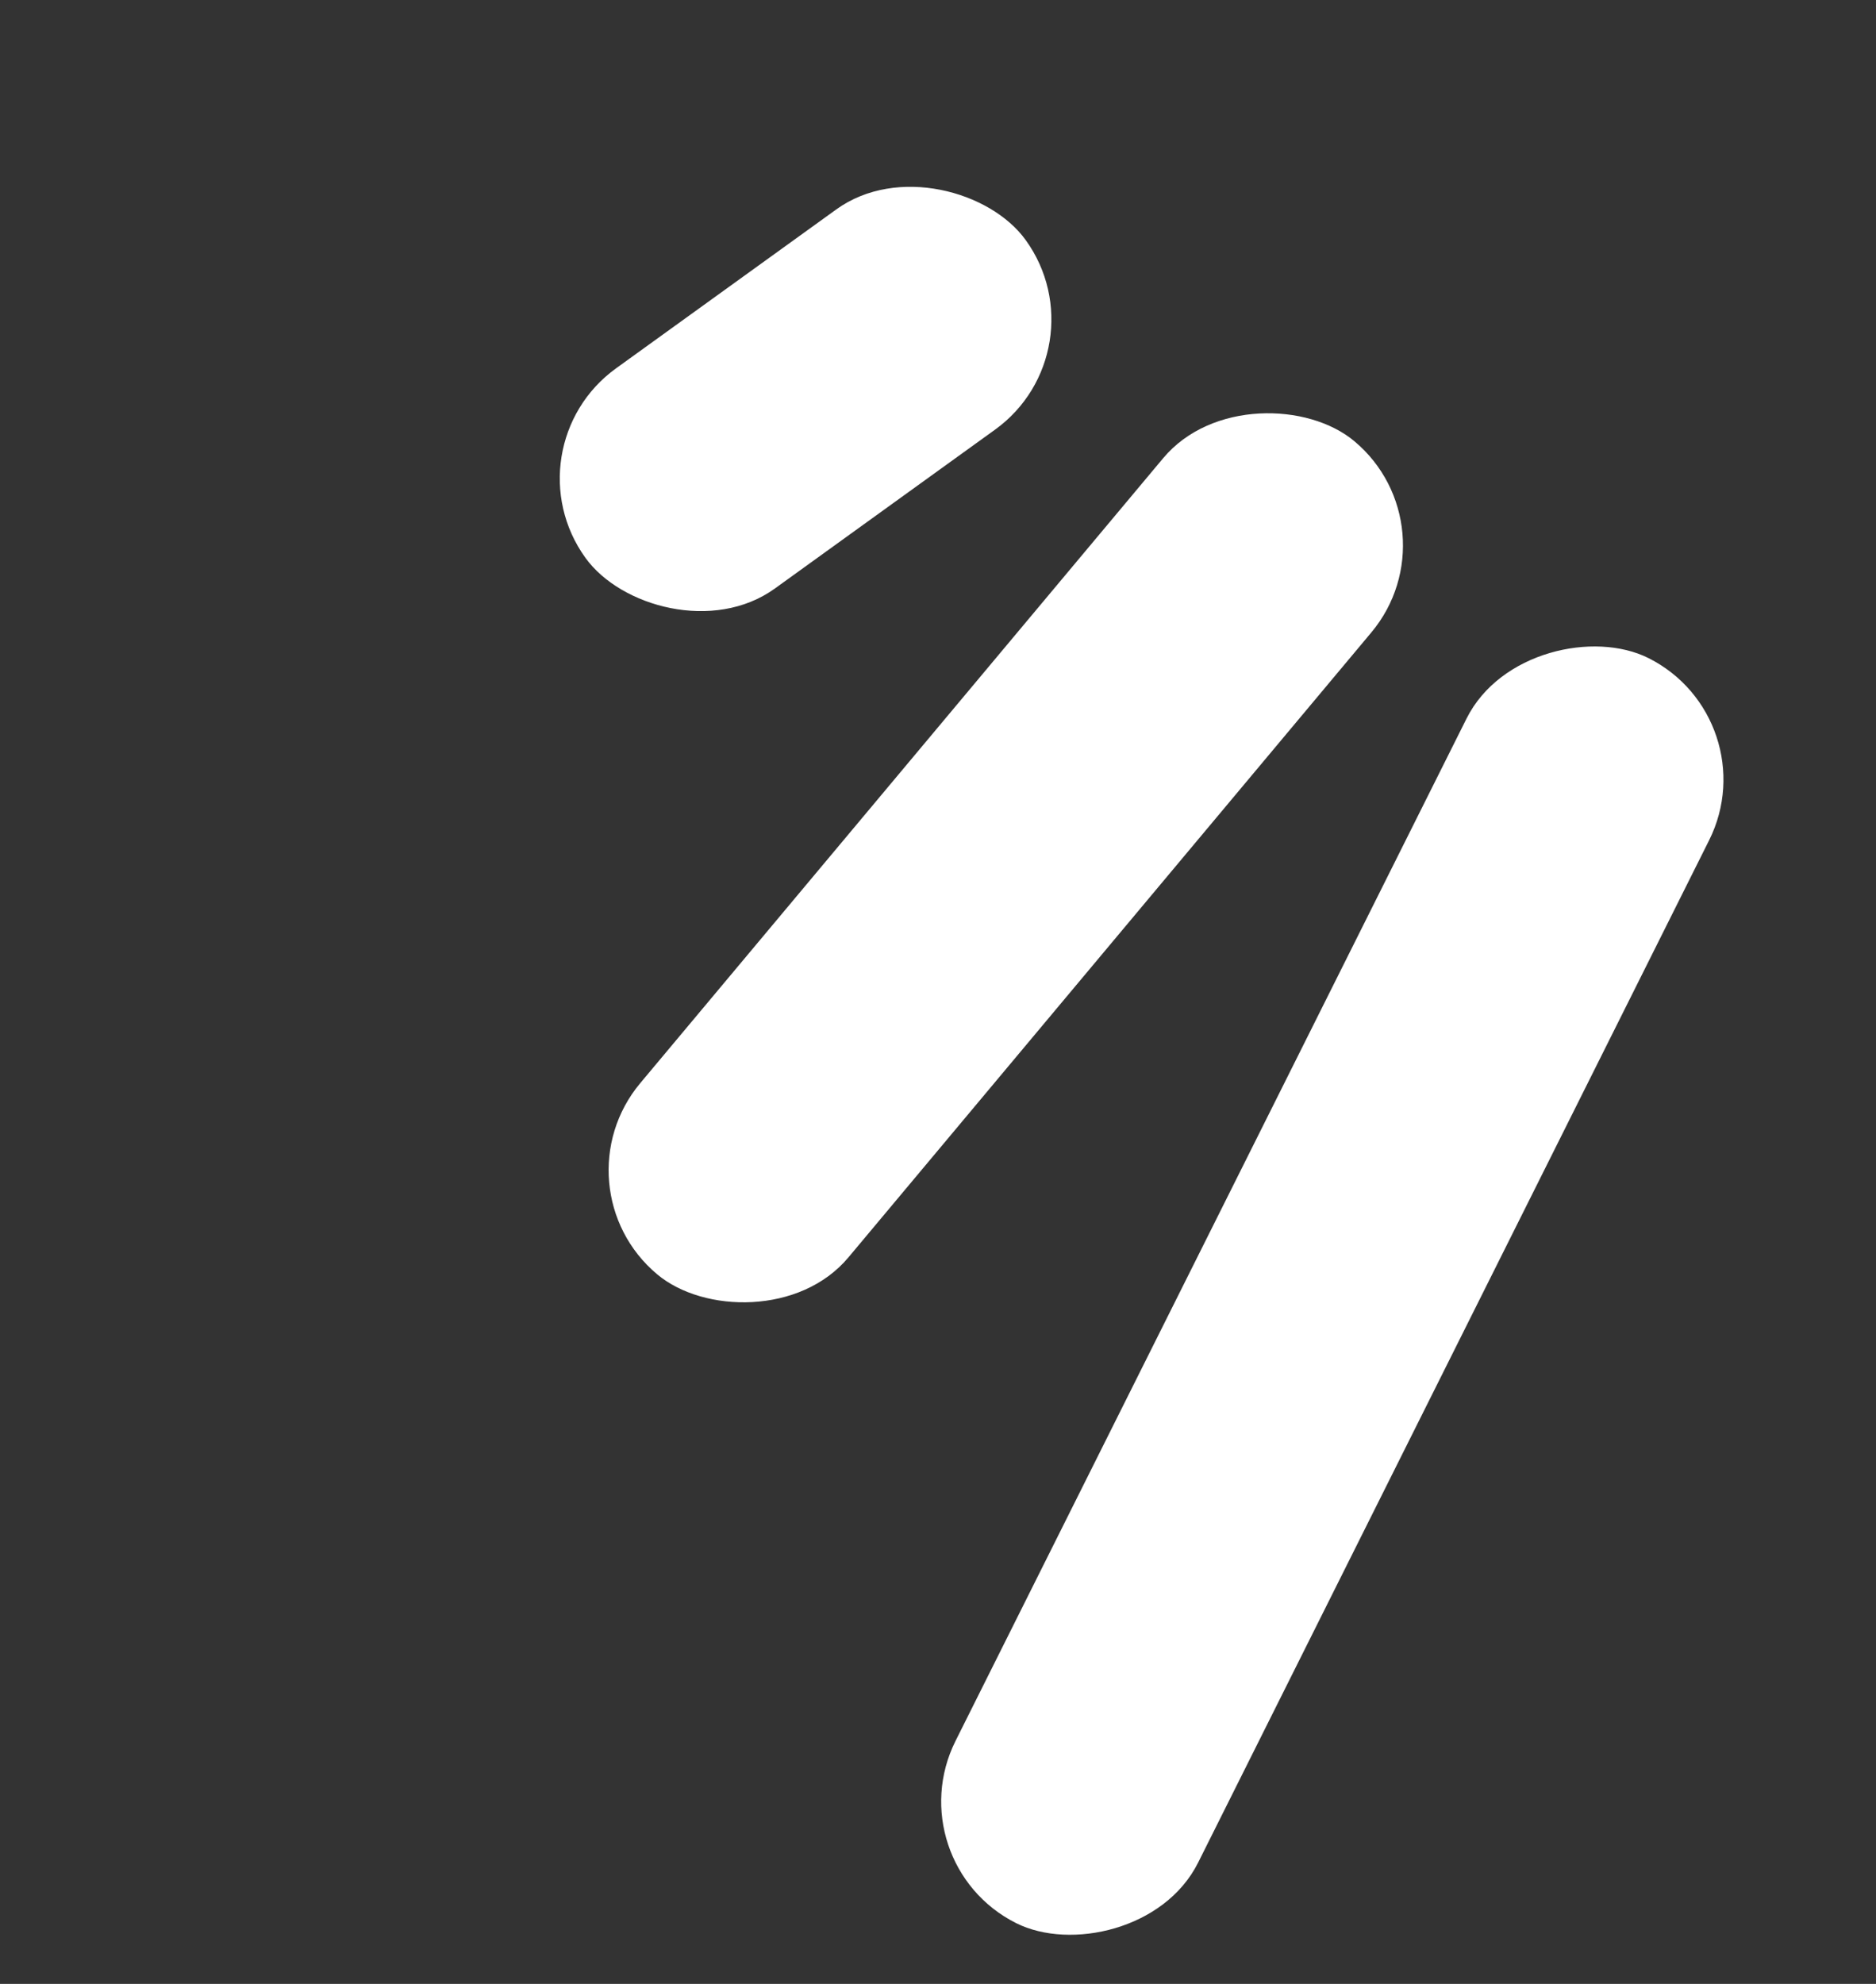
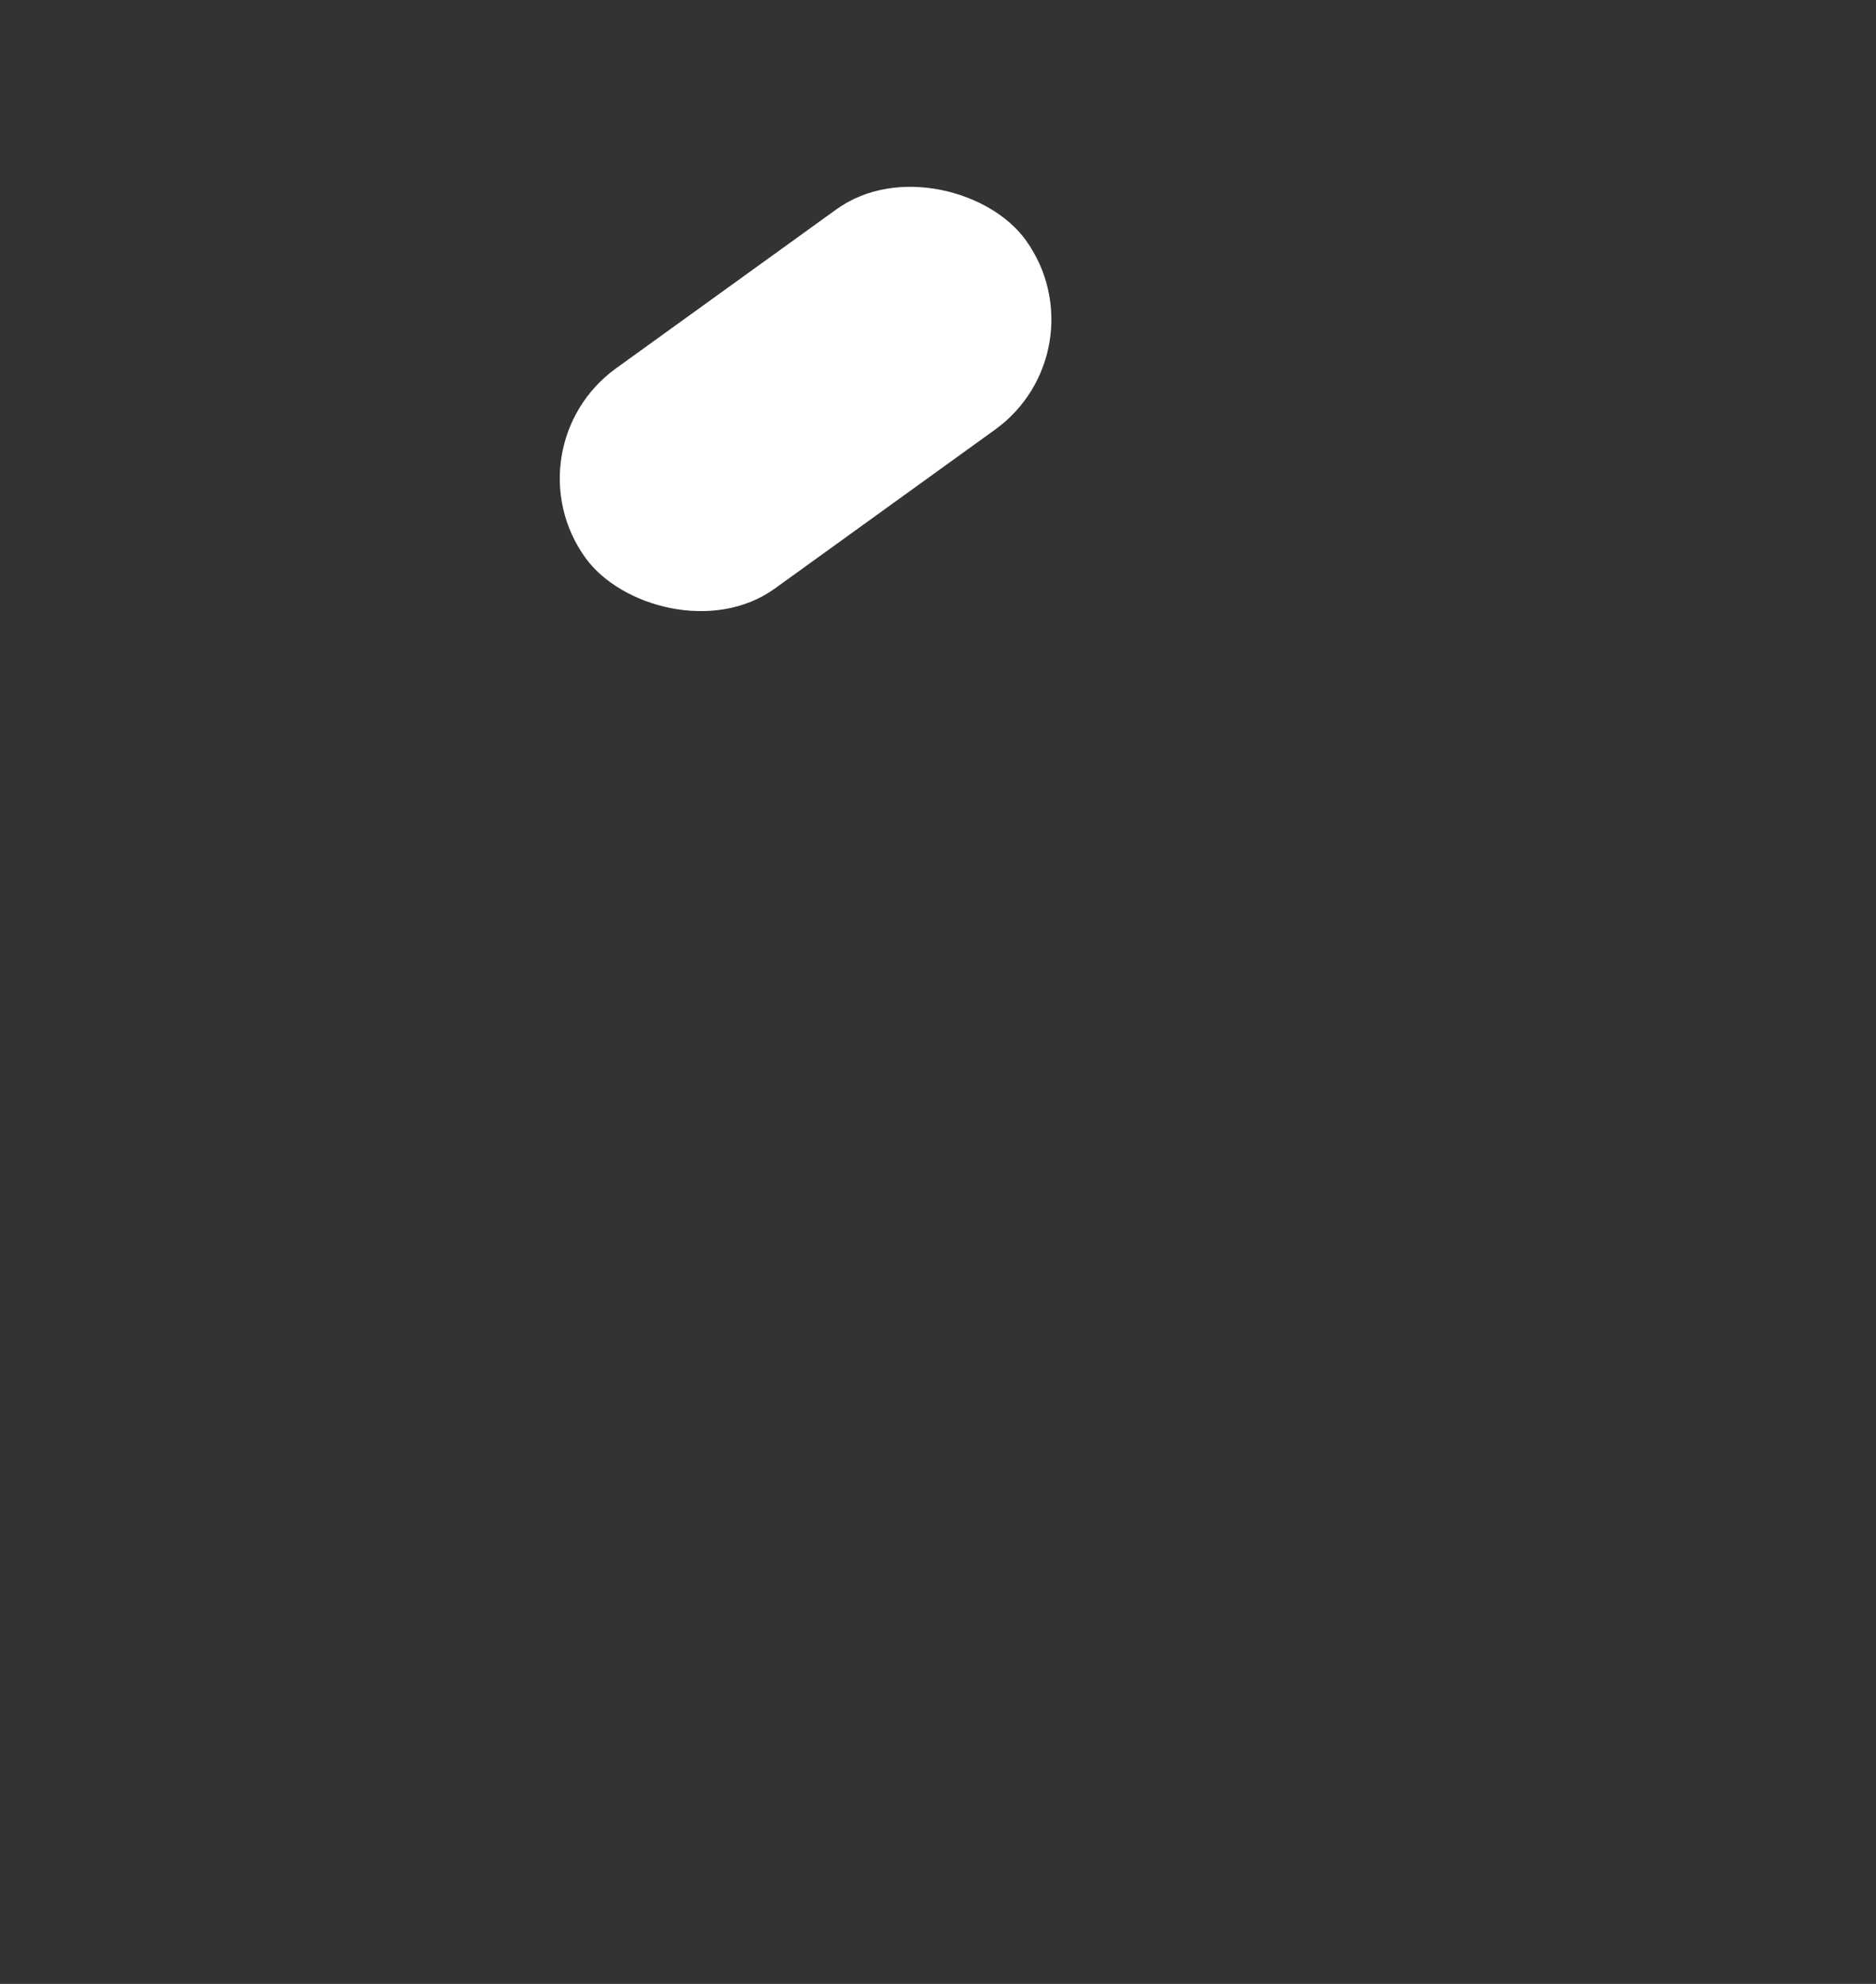
<svg xmlns="http://www.w3.org/2000/svg" width="35" height="37" viewBox="0 0 35 37" fill="none">
  <rect x="0" y="0" width="35" height="37" fill="#333333" stroke="none" />
-   <rect width="26.391" height="5.063" rx="2.532" transform="matrix(0.447 -0.894 0.894 0.448 16.695 34.733)" fill="white" />
-   <rect width="20.259" height="5.063" rx="2.532" transform="matrix(0.642 -0.767 0.767 0.642 10.32 22.142)" fill="white" />
  <rect width="10.129" height="5.064" rx="2.532" transform="matrix(0.811 -0.585 0.585 0.811 9.441 8.35)" fill="white" />
</svg>